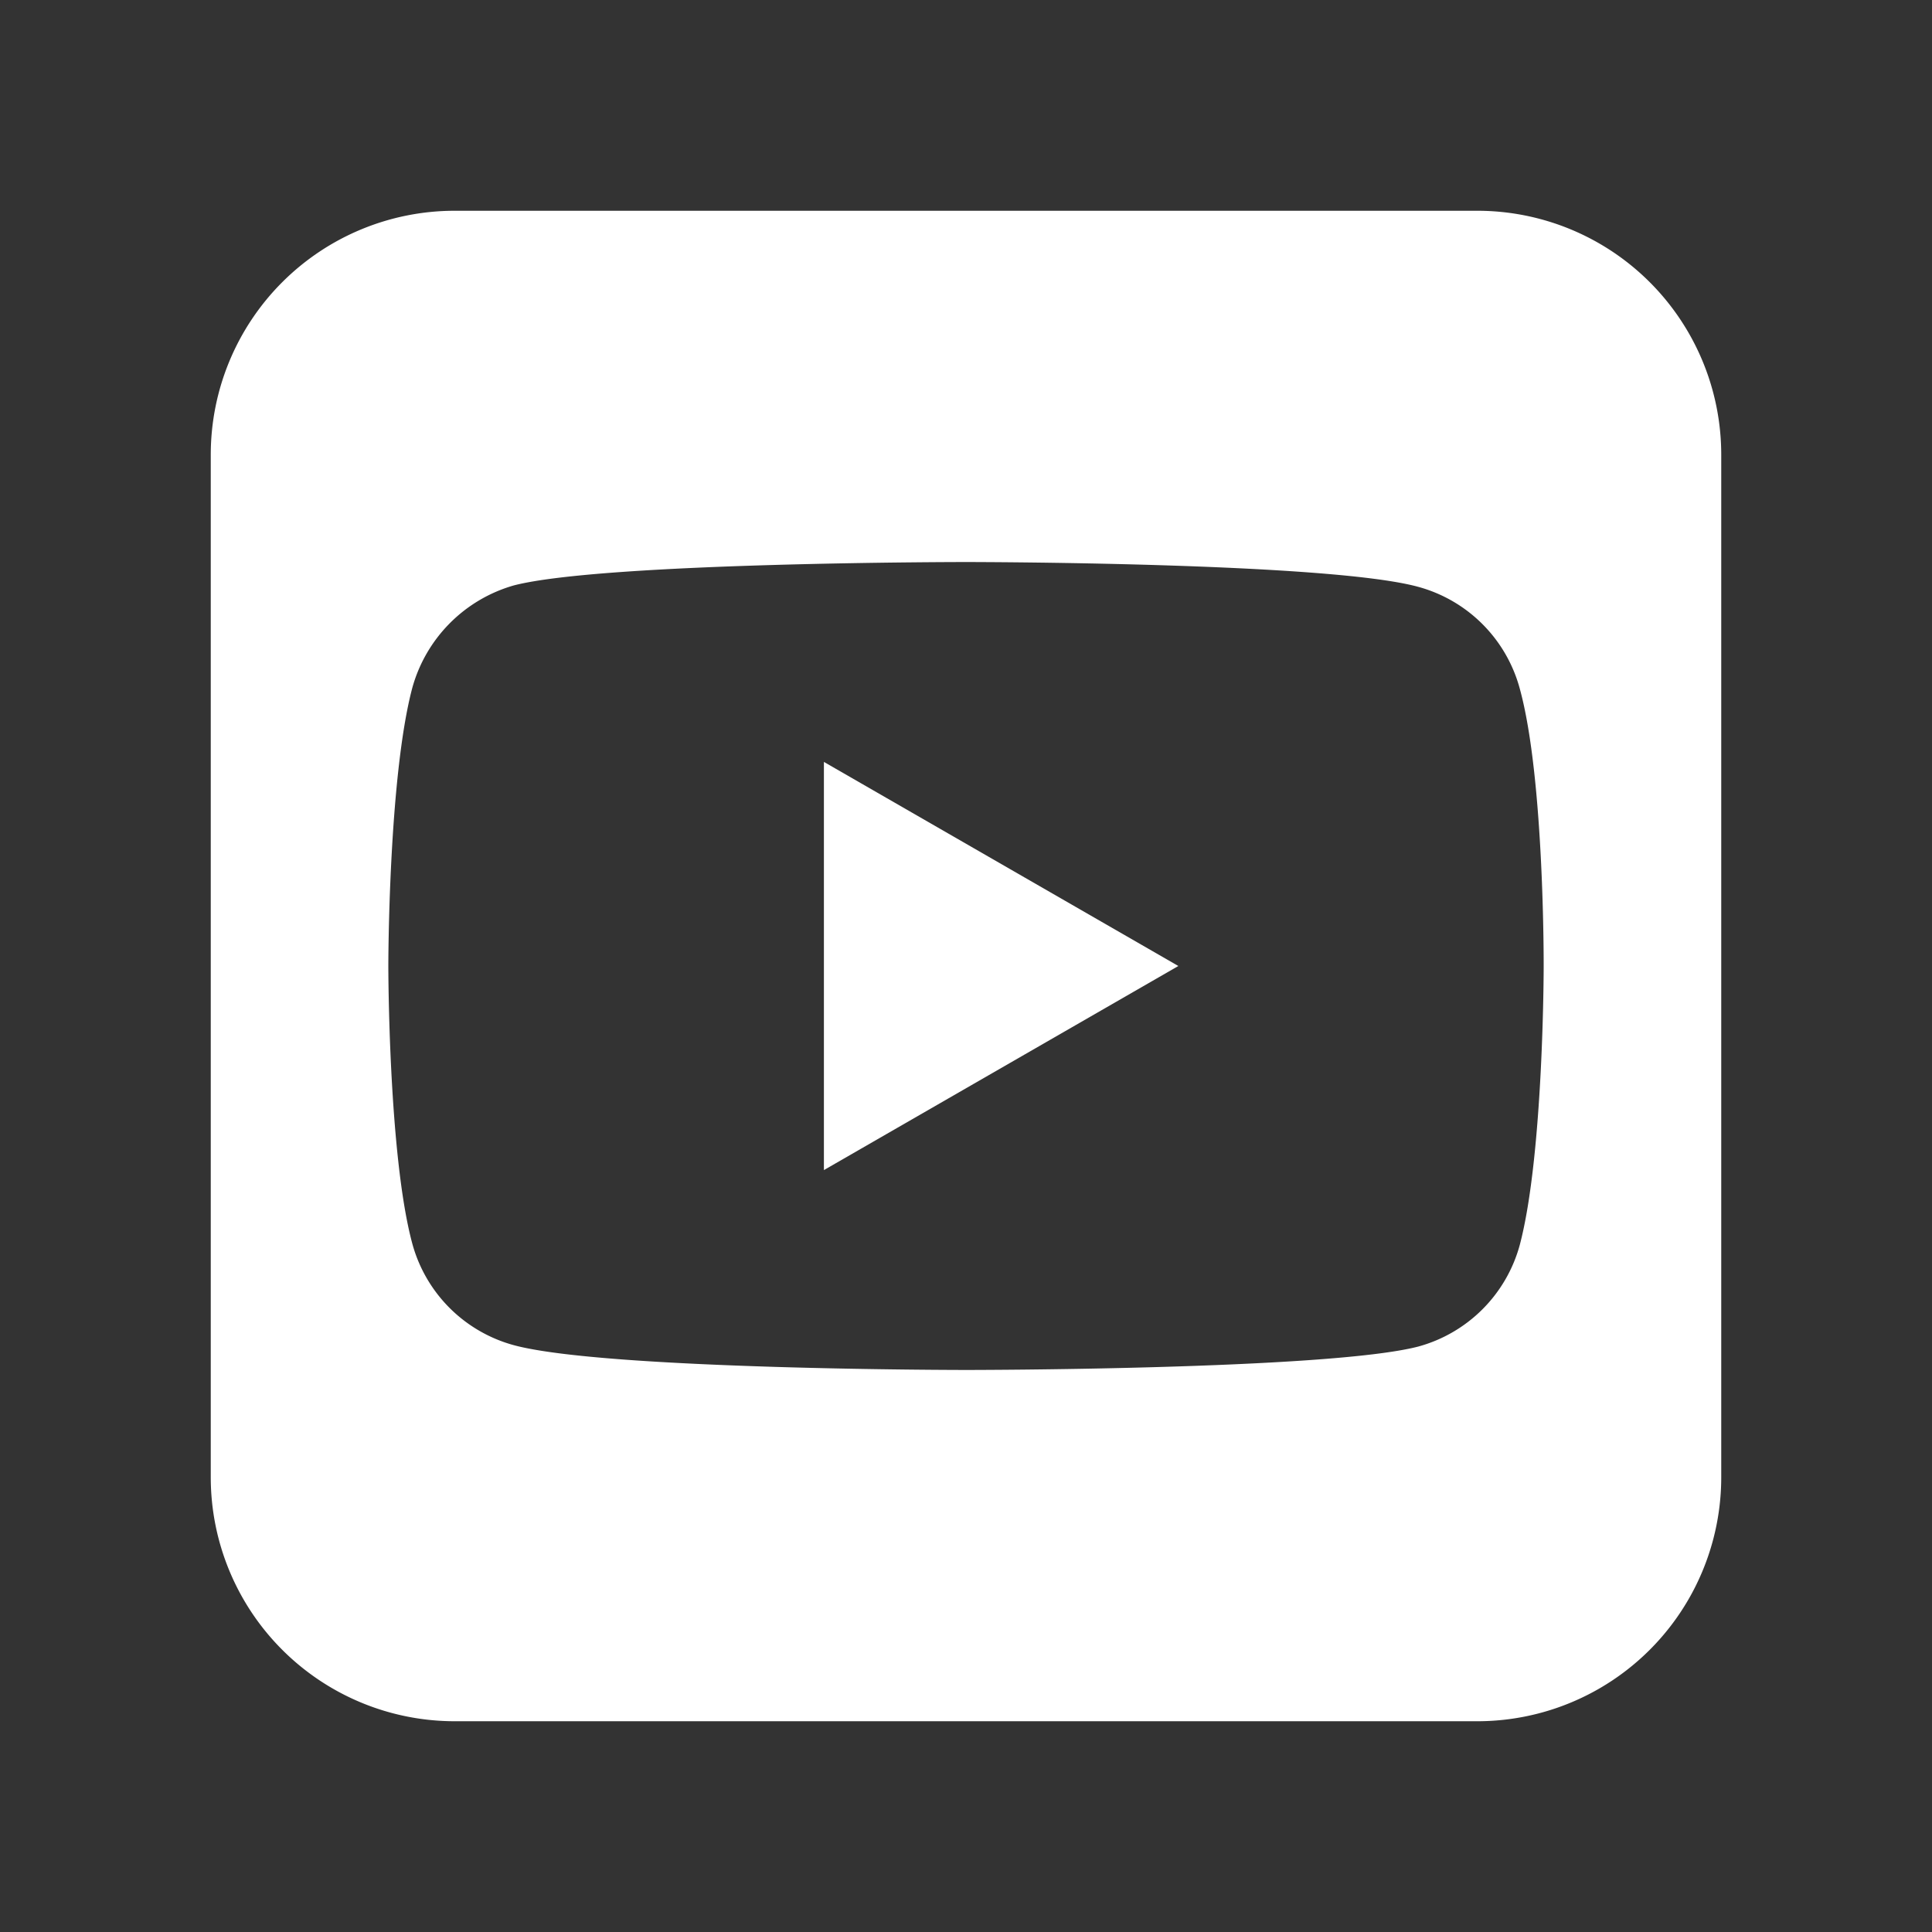
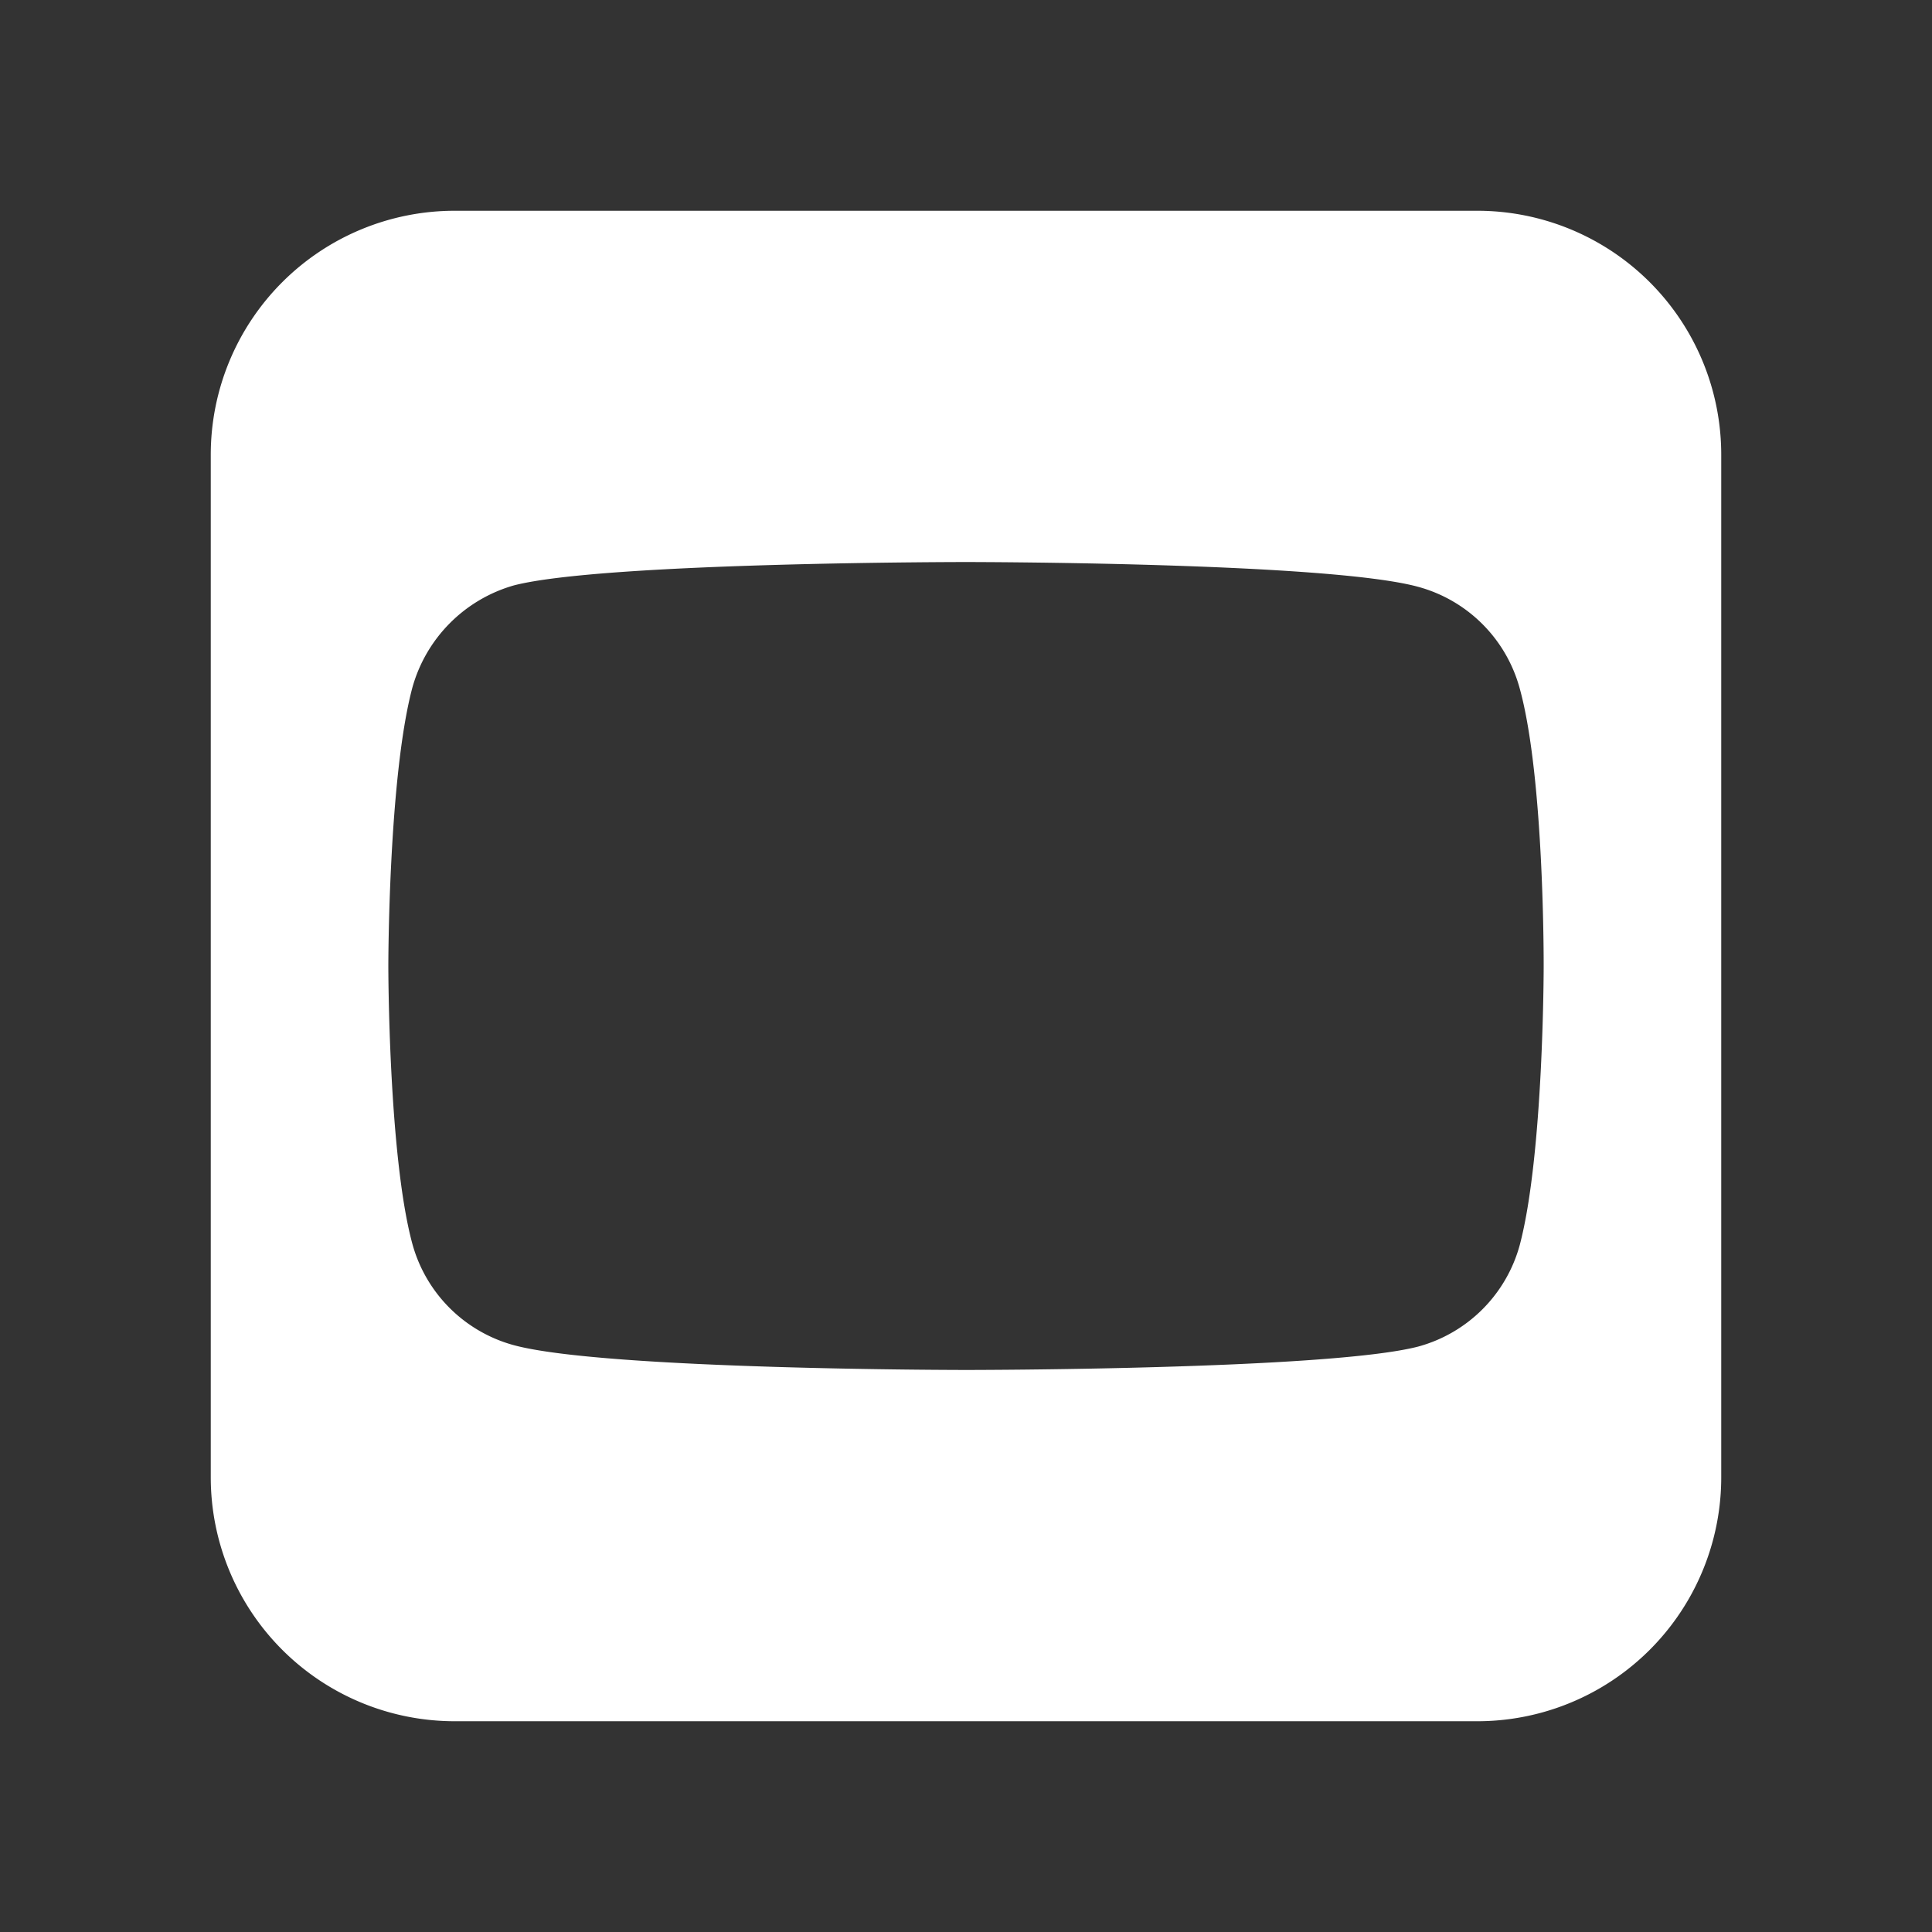
<svg xmlns="http://www.w3.org/2000/svg" id="Capa_1" data-name="Capa 1" viewBox="0 0 110 110">
  <rect x="0" y="0" width="110" height="110" fill="#333333" stroke="none" />
  <defs>
    <style>.cls-1{fill:#fff;}</style>
  </defs>
  <title>youtube</title>
-   <polygon class="cls-1" points="46.91 66.62 67.09 55 46.91 43.38 46.91 66.62" />
  <path class="cls-1" d="M84.11,12H25.89A13.89,13.89,0,0,0,12,25.89V84.11A13.89,13.89,0,0,0,25.89,98H84.11A13.89,13.89,0,0,0,98,84.11V25.89A13.89,13.89,0,0,0,84.11,12Zm3.78,43.05s0,10.68-1.36,15.83a8.24,8.24,0,0,1-5.79,5.79C75.59,78,55,78,55,78s-20.54,0-25.74-1.41a8.23,8.23,0,0,1-5.79-5.8C22.11,65.73,22.11,55,22.11,55s0-10.67,1.36-15.82a8.39,8.39,0,0,1,5.79-5.85C34.41,32,55,32,55,32s20.59,0,25.74,1.41a8.23,8.23,0,0,1,5.79,5.8C87.94,44.33,87.89,55.05,87.89,55.05Z" />
</svg>